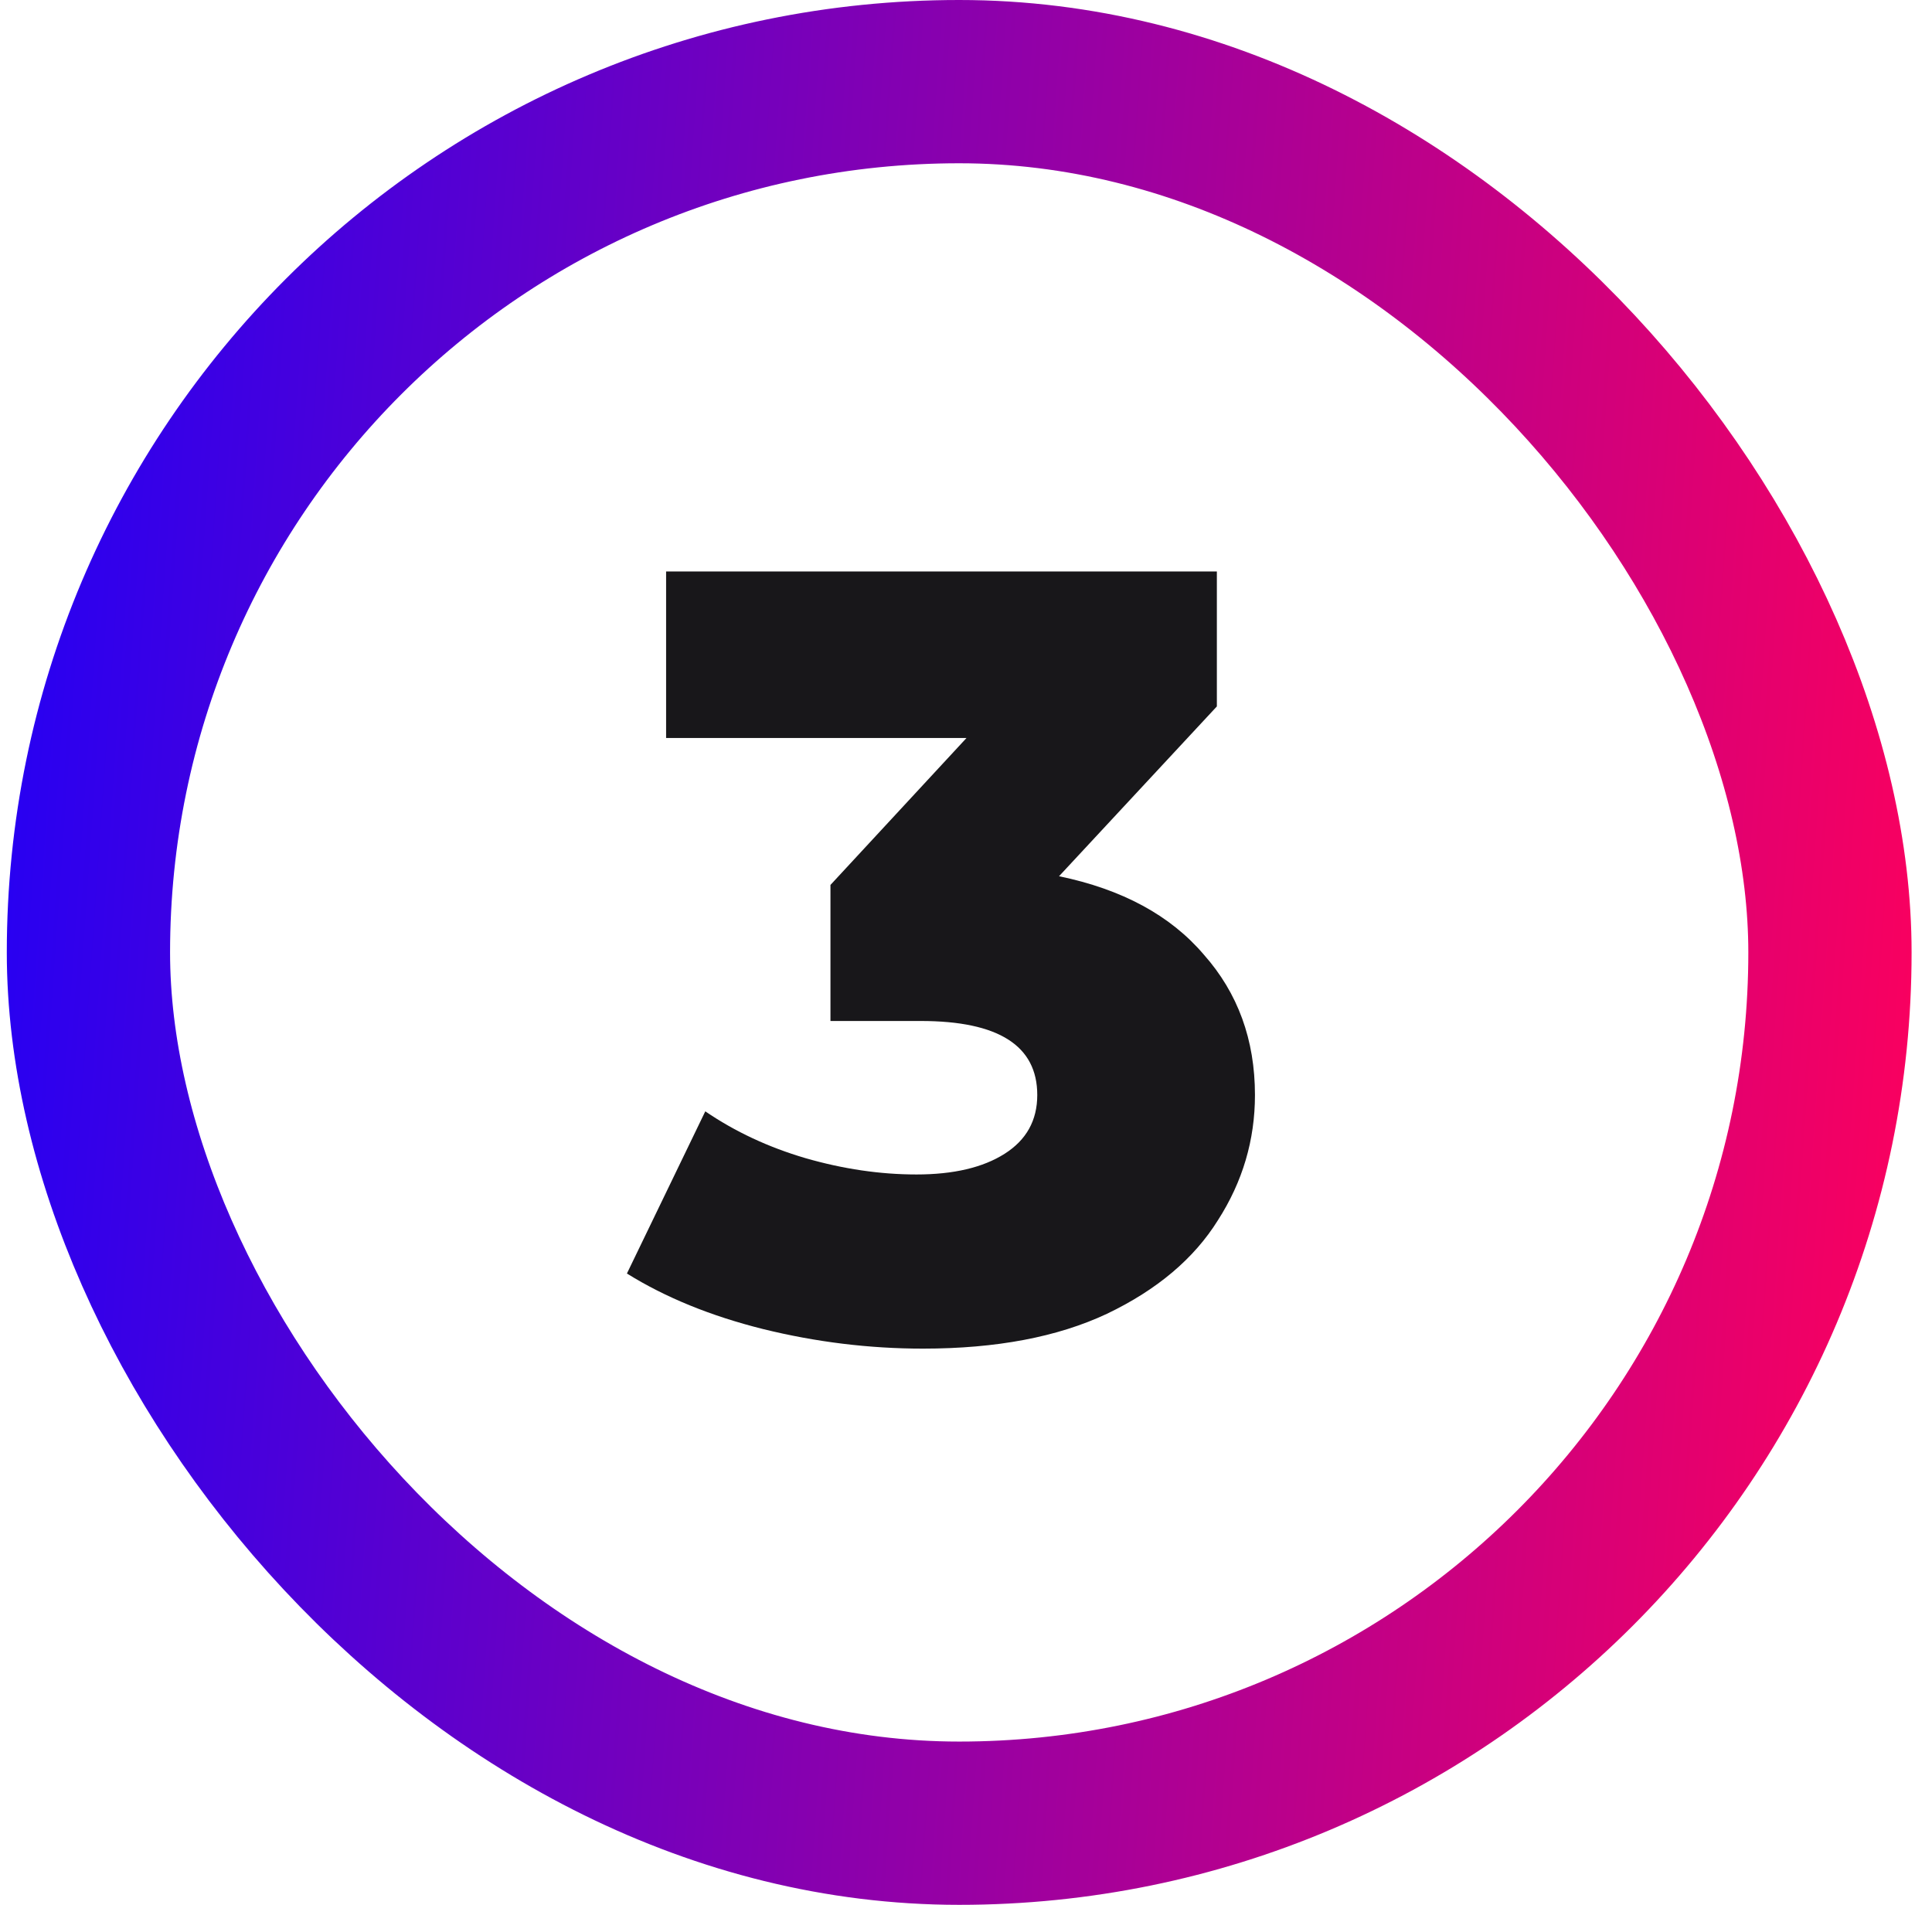
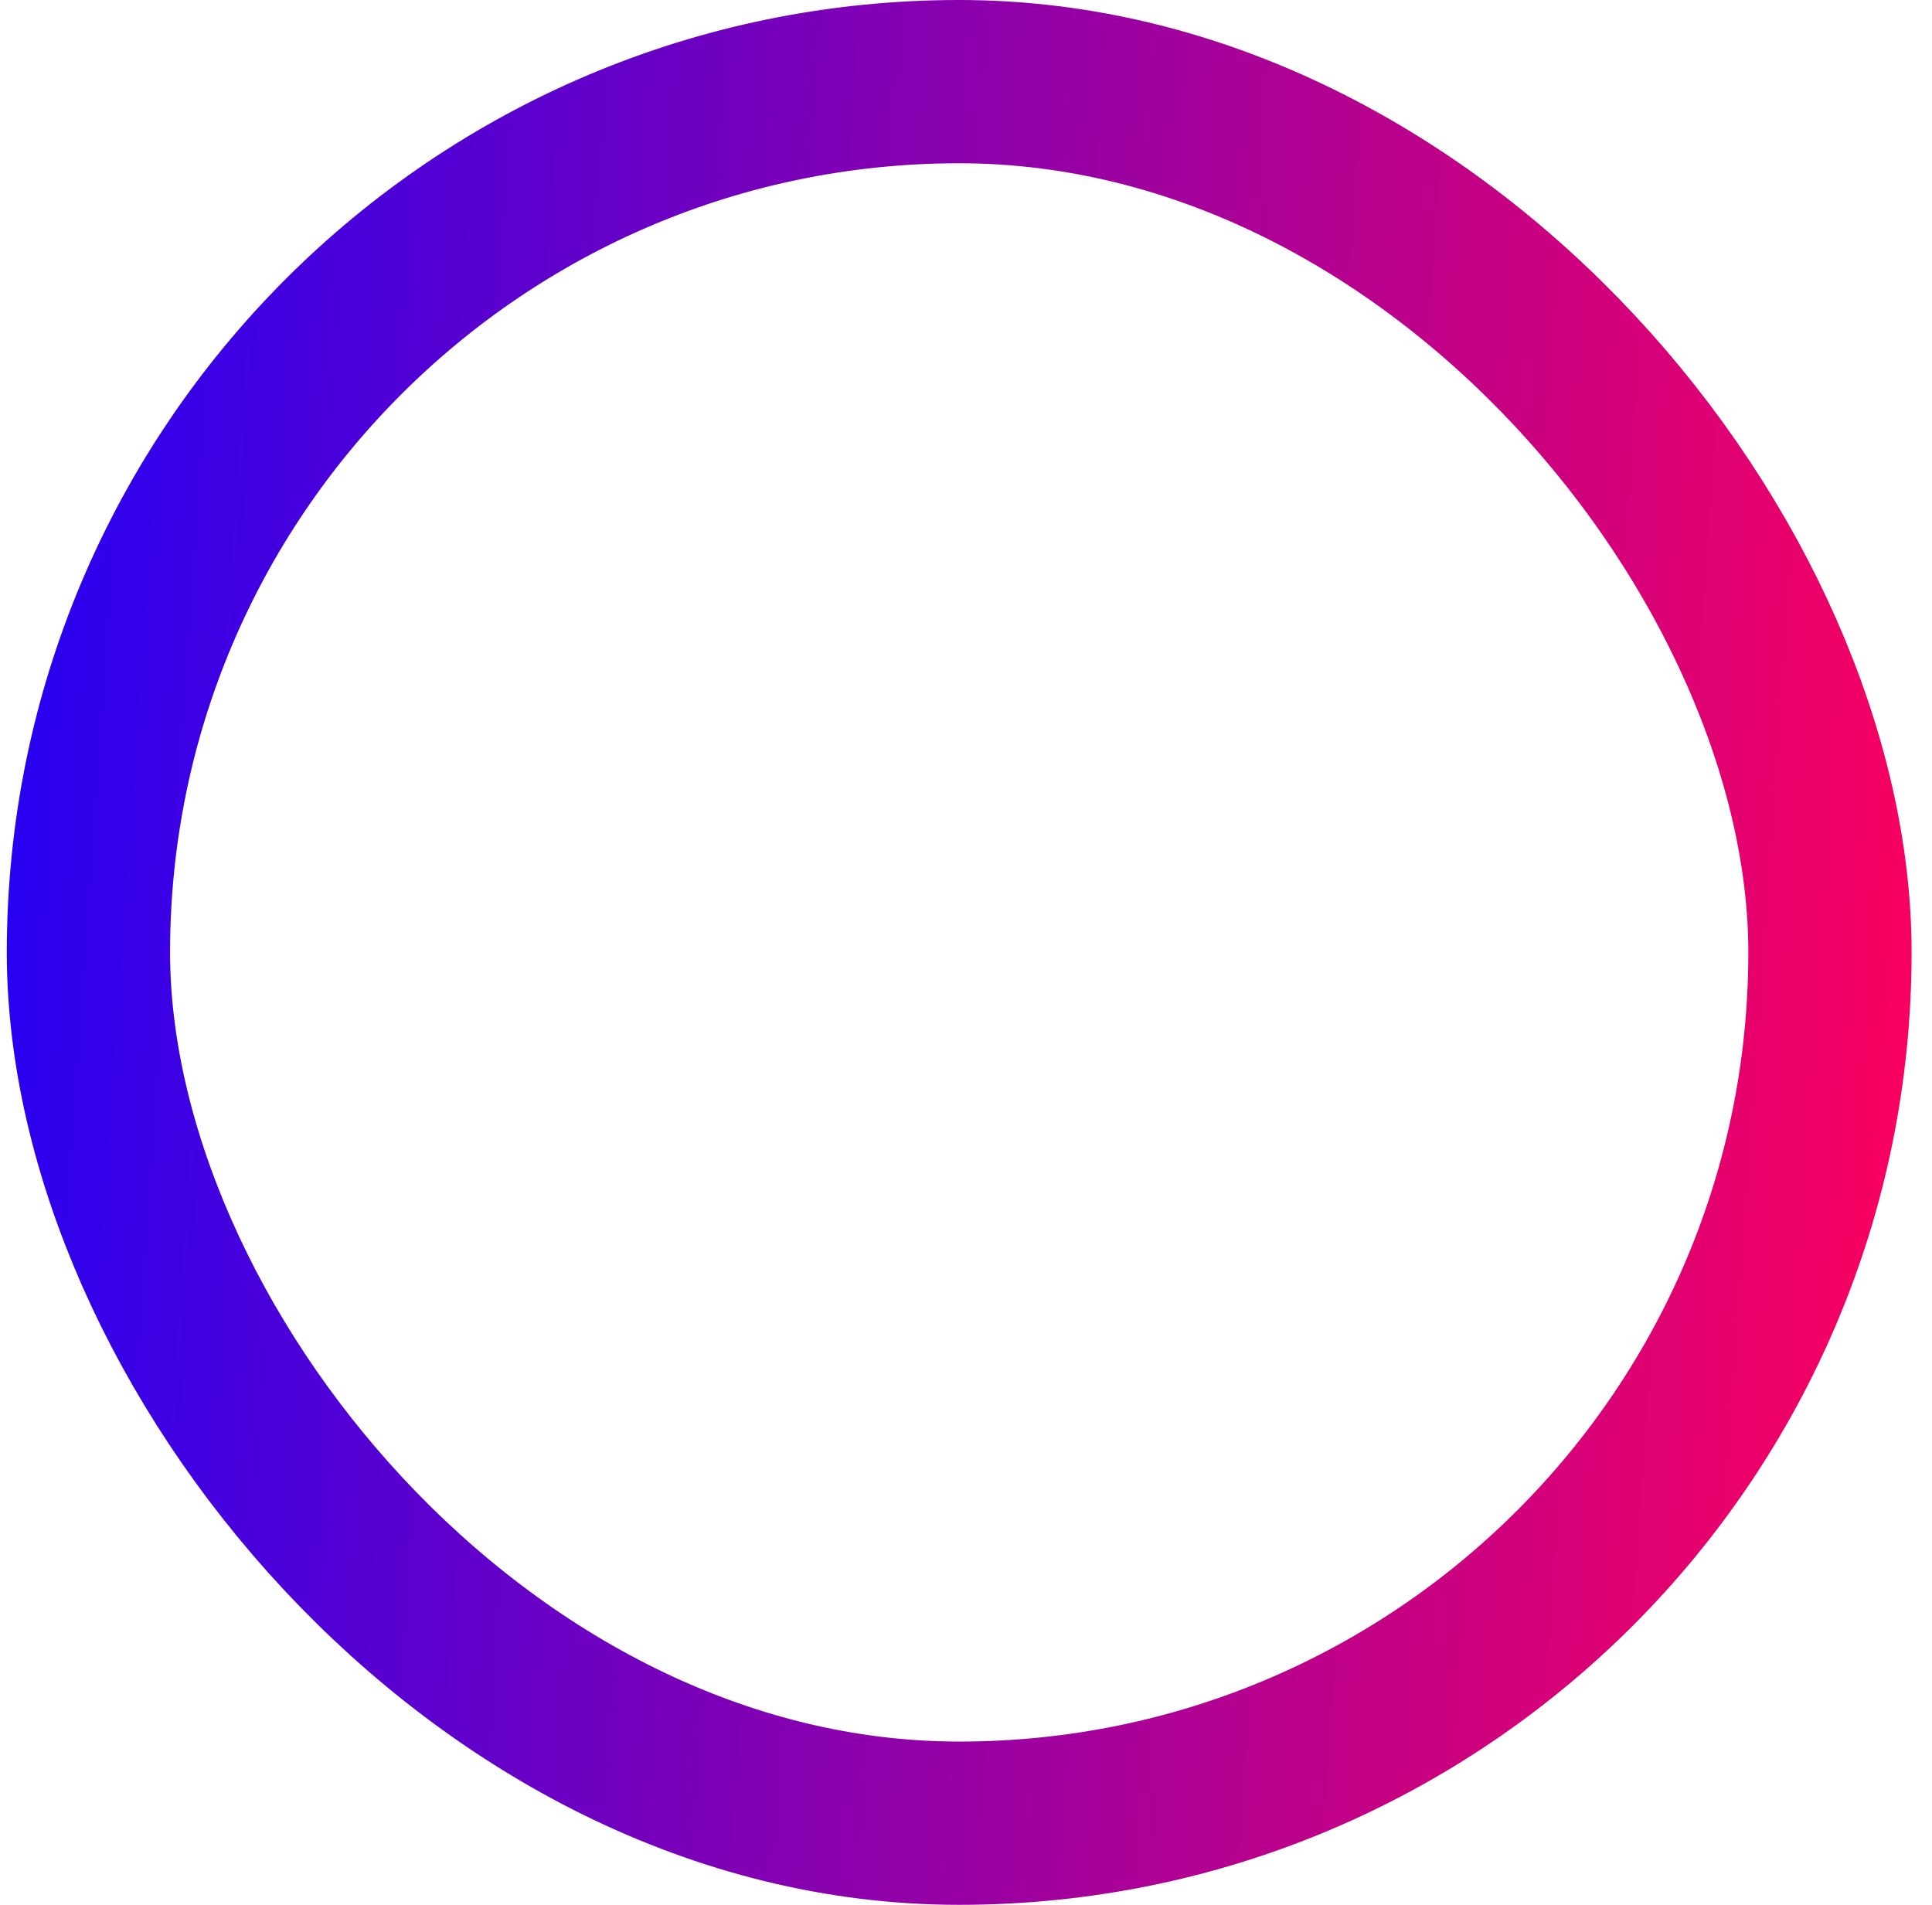
<svg xmlns="http://www.w3.org/2000/svg" width="71" height="70" viewBox="0 0 71 70" fill="none">
  <rect x="3.25" y="3" width="64" height="64" rx="32" stroke="url(#paint0_linear_78_21077)" stroke-width="6" />
-   <path d="M38.919 32.2C41.239 32.68 43.013 33.64 44.239 35.08C45.493 36.493 46.119 38.213 46.119 40.24C46.119 41.893 45.666 43.427 44.759 44.84C43.879 46.253 42.519 47.4 40.679 48.28C38.866 49.133 36.613 49.56 33.919 49.56C31.946 49.56 29.986 49.32 28.039 48.84C26.119 48.36 24.453 47.68 23.039 46.8L25.919 40.84C27.013 41.587 28.239 42.16 29.599 42.56C30.986 42.96 32.346 43.16 33.679 43.16C35.039 43.16 36.119 42.907 36.919 42.4C37.719 41.893 38.119 41.173 38.119 40.24C38.119 38.427 36.693 37.52 33.839 37.52H30.519V32.52L35.519 27.12H24.479V21H44.719V25.96L38.919 32.2Z" fill="#18171A" />
  <defs>
    <linearGradient id="paint0_linear_78_21077" x1="0.25" y1="0" x2="74.784" y2="5.216" gradientUnits="userSpaceOnUse">
      <stop stop-color="#2200F6" />
      <stop offset="1" stop-color="#FF005B" />
    </linearGradient>
  </defs>
</svg>